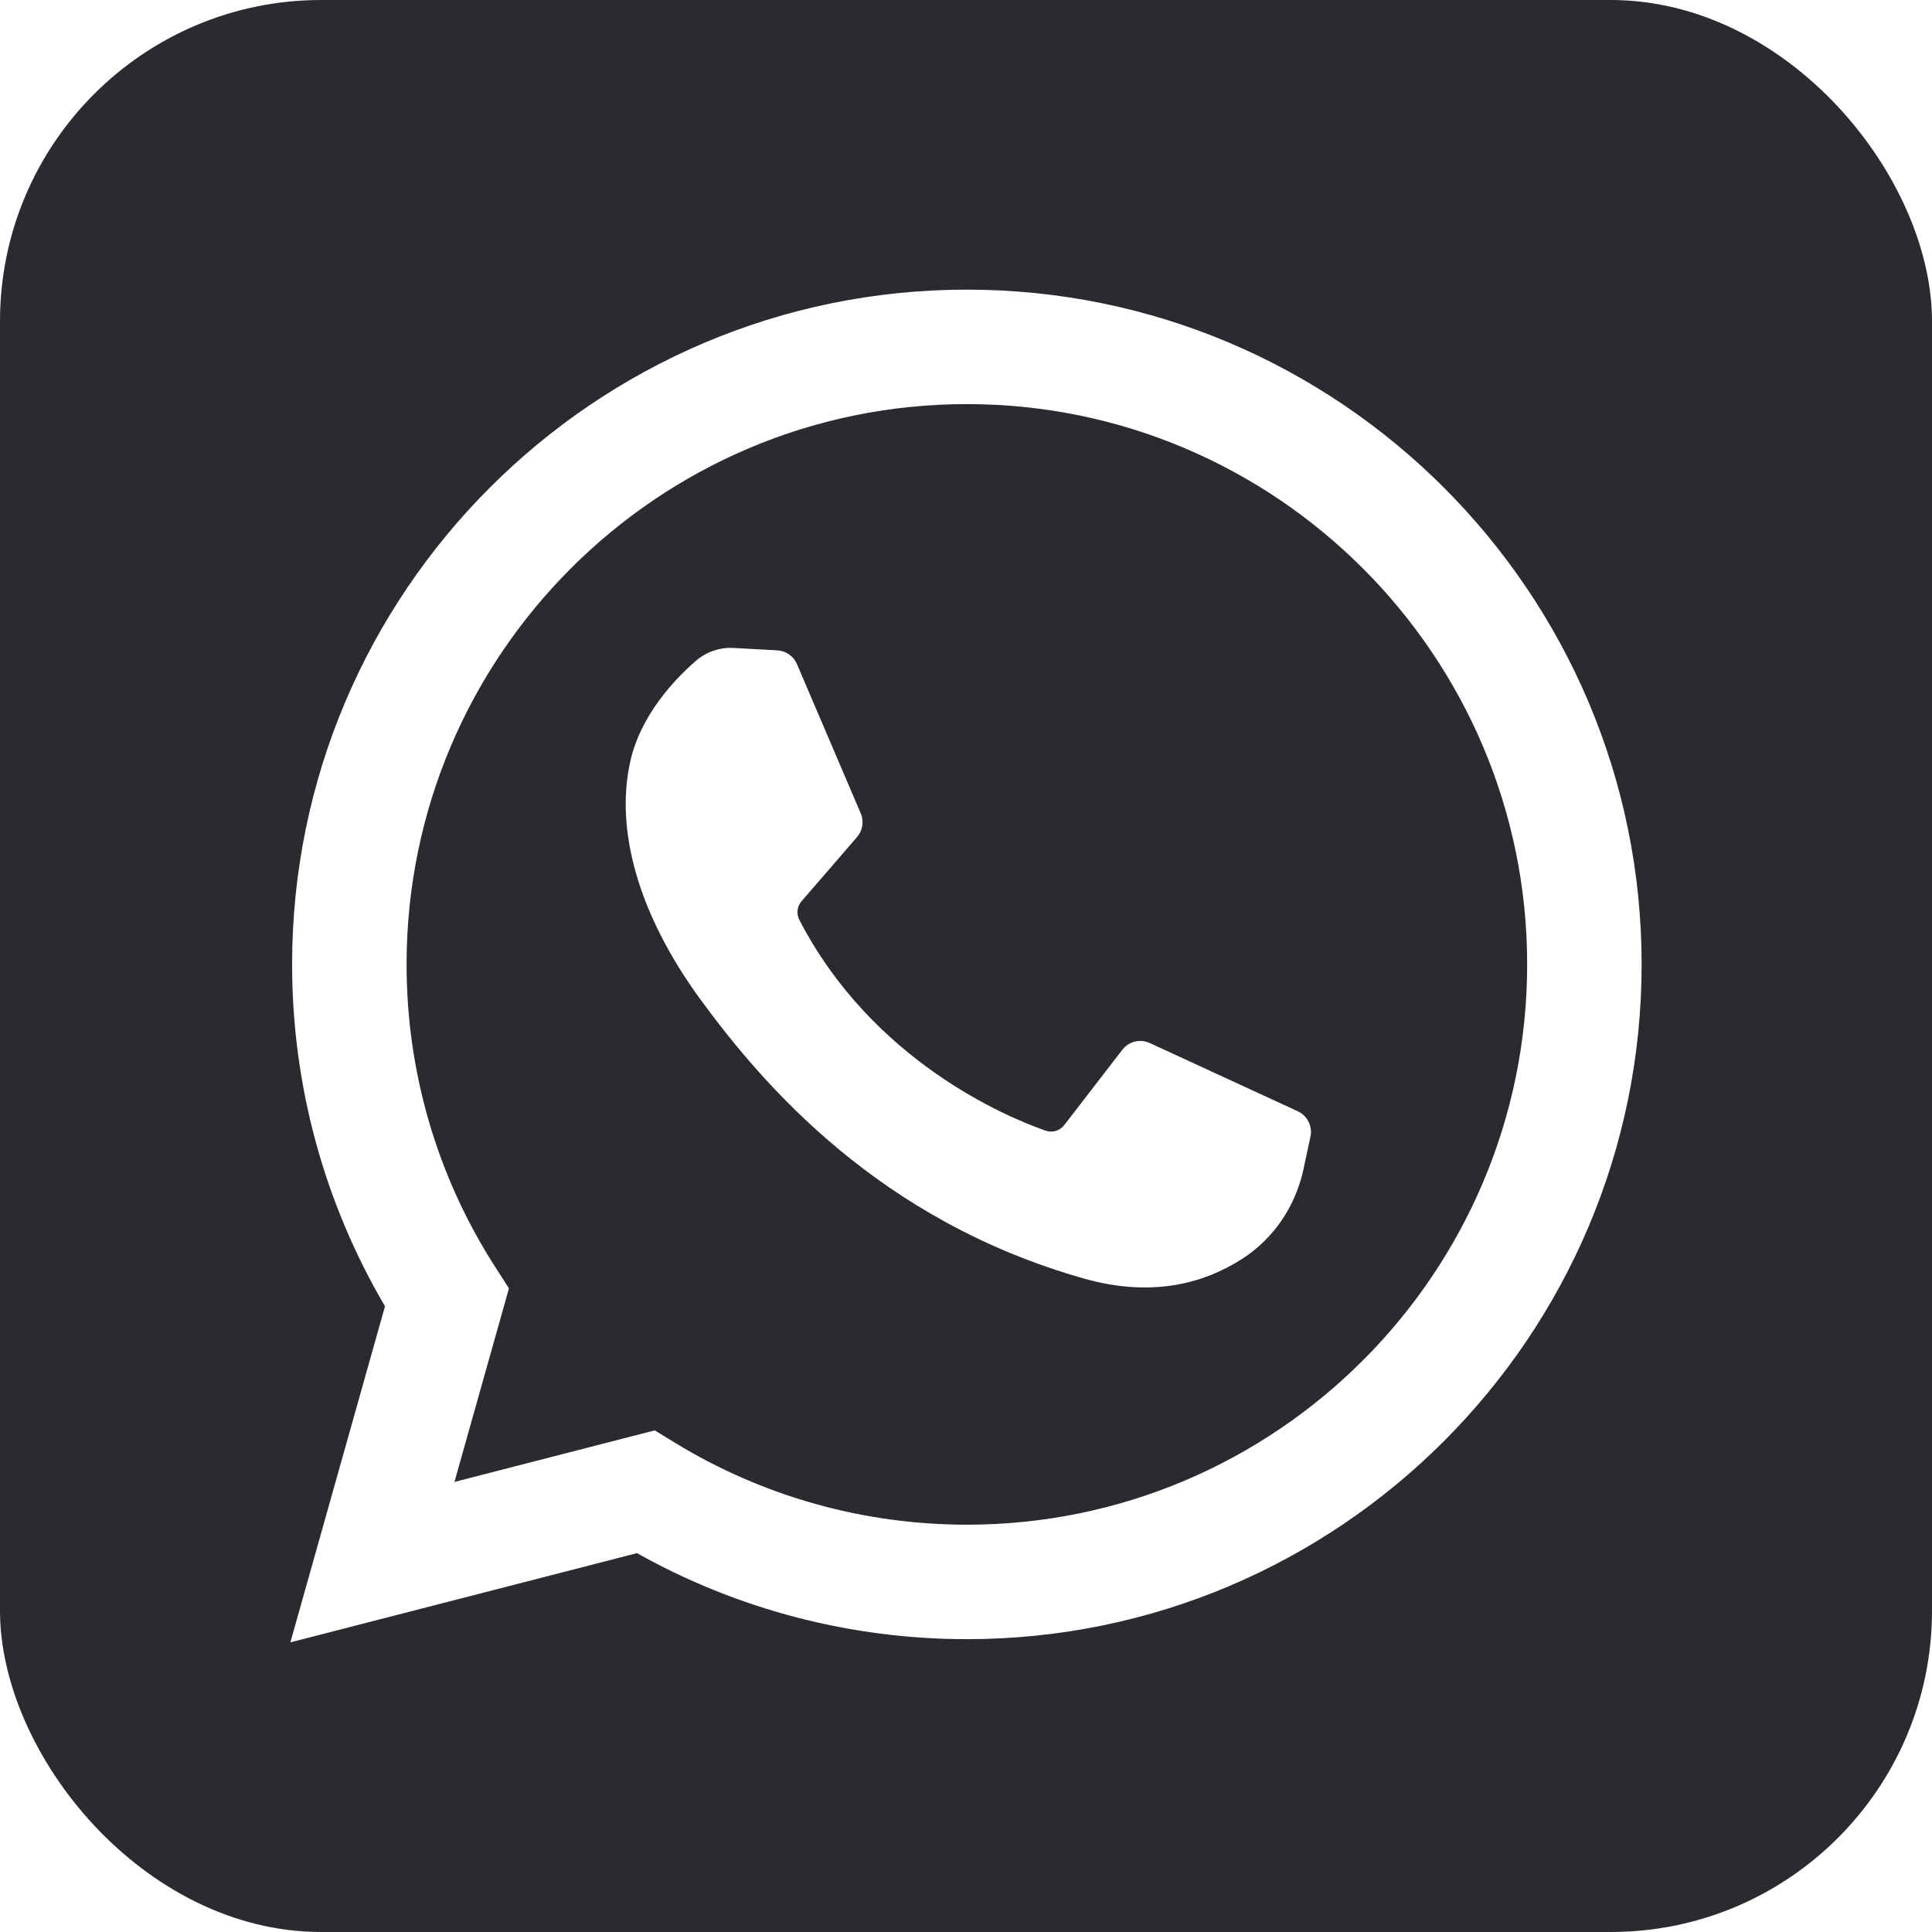
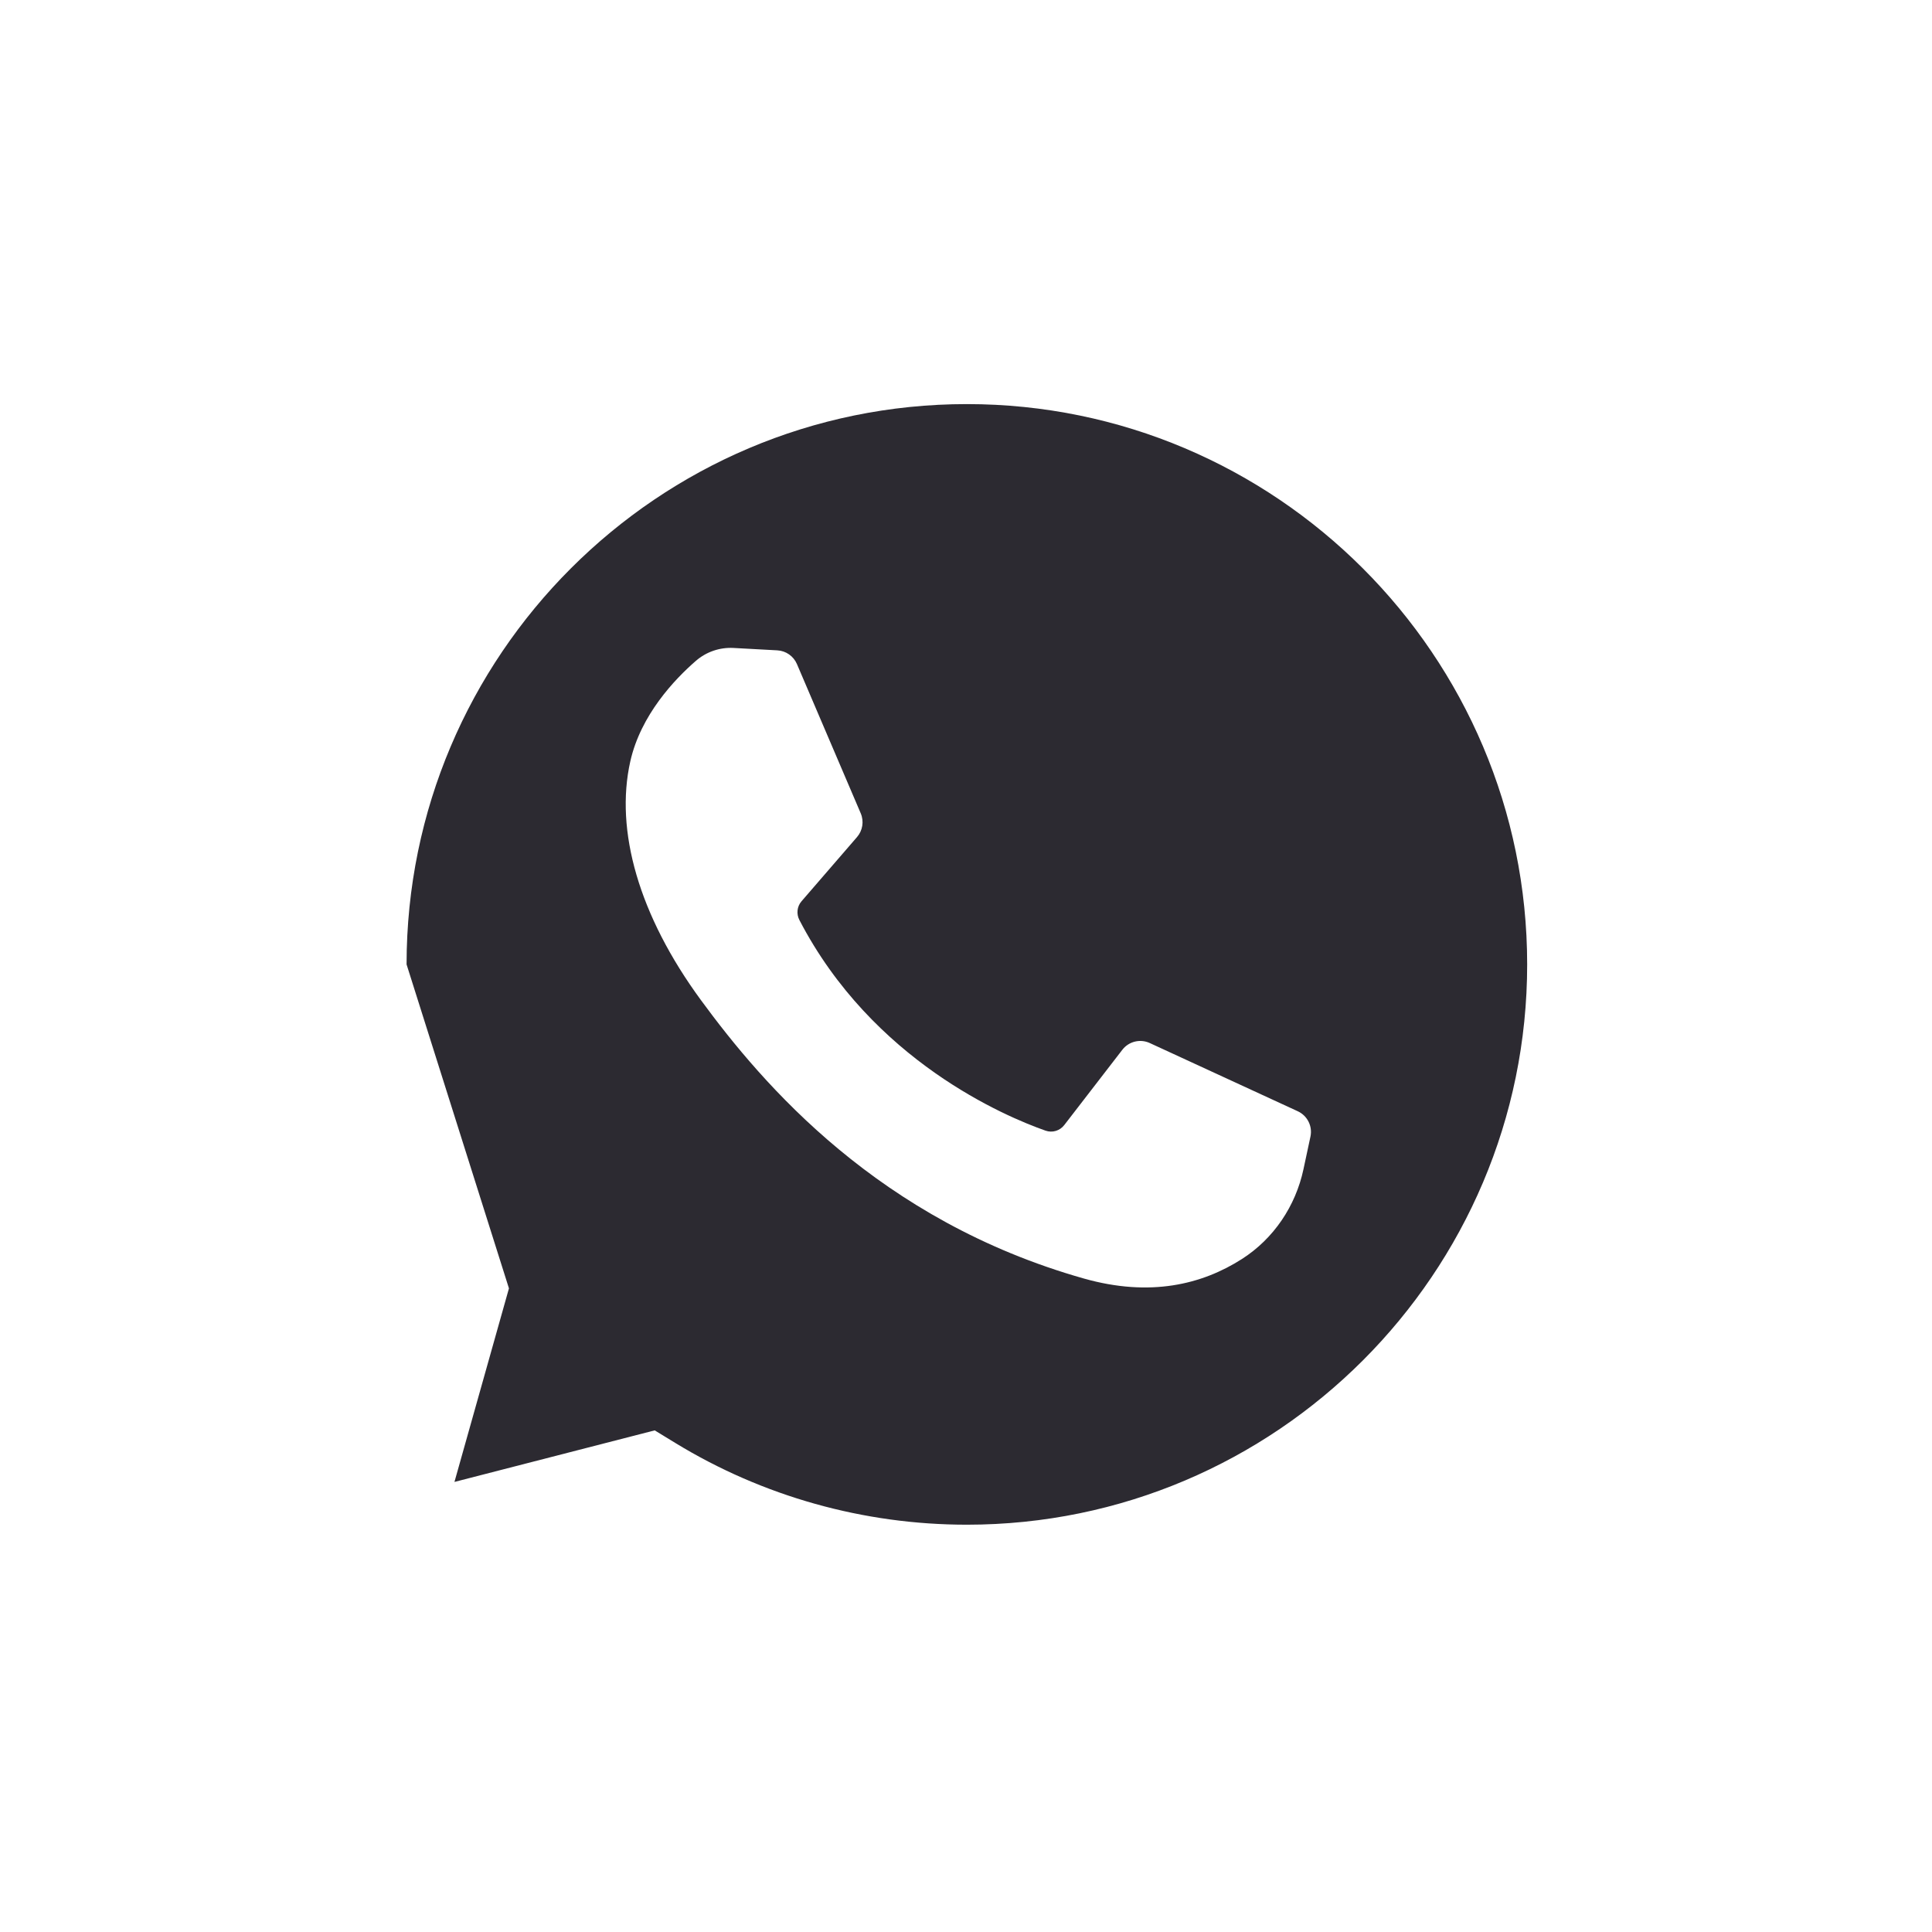
<svg xmlns="http://www.w3.org/2000/svg" width="800" height="800" viewBox="0 0 800 800" fill="none">
  <g clip-path="url(#clip0_1060_35)">
-     <path d="M400.361 167.328C272.431 167.328 168.352 271.407 168.352 399.337C168.352 443.912 181.021 487.199 204.986 524.518L210.745 533.486L188.179 613.635L271.102 592.289L279.654 597.512C315.911 619.646 357.651 631.346 400.361 631.346C528.291 631.346 632.368 527.267 632.368 399.337C632.368 271.407 528.291 167.328 400.361 167.328ZM542.631 470.644L539.736 484.164C536.471 499.419 527.411 512.913 514.268 521.319C497.674 531.934 476.165 537.146 448.826 529.415C363.981 505.424 315.999 449.251 290.254 414.142C264.507 379.034 254.561 343.925 260.996 315.254C265.313 296.025 279.367 281.271 288.156 273.636C292.462 269.897 298.048 267.995 303.741 268.305L321.871 269.294C325.441 269.488 328.59 271.693 329.996 274.981L356.407 336.774C357.818 340.076 357.223 343.892 354.876 346.608L331.887 373.202C330.023 375.358 329.698 378.43 331.011 380.959C361.289 439.282 416.468 462.392 432.941 468.181C435.748 469.168 438.859 468.235 440.677 465.878L464.732 434.695C467.407 431.226 472.124 430.067 476.102 431.902L537.375 460.145C541.368 461.986 543.55 466.347 542.631 470.644Z" fill="#2C2A31" />
-     <path d="M0 0V800H800V0H0ZM400.361 678.743C352.355 678.743 305.349 666.455 263.764 643.122L120.236 680.068L159.422 540.891C134.223 498.082 120.956 449.374 120.956 399.337C120.956 245.273 246.296 119.932 400.361 119.932C554.425 119.932 679.764 245.273 679.764 399.337C679.764 553.402 554.425 678.743 400.361 678.743Z" fill="#2C2A31" />
+     <path d="M400.361 167.328C272.431 167.328 168.352 271.407 168.352 399.337L210.745 533.486L188.179 613.635L271.102 592.289L279.654 597.512C315.911 619.646 357.651 631.346 400.361 631.346C528.291 631.346 632.368 527.267 632.368 399.337C632.368 271.407 528.291 167.328 400.361 167.328ZM542.631 470.644L539.736 484.164C536.471 499.419 527.411 512.913 514.268 521.319C497.674 531.934 476.165 537.146 448.826 529.415C363.981 505.424 315.999 449.251 290.254 414.142C264.507 379.034 254.561 343.925 260.996 315.254C265.313 296.025 279.367 281.271 288.156 273.636C292.462 269.897 298.048 267.995 303.741 268.305L321.871 269.294C325.441 269.488 328.59 271.693 329.996 274.981L356.407 336.774C357.818 340.076 357.223 343.892 354.876 346.608L331.887 373.202C330.023 375.358 329.698 378.43 331.011 380.959C361.289 439.282 416.468 462.392 432.941 468.181C435.748 469.168 438.859 468.235 440.677 465.878L464.732 434.695C467.407 431.226 472.124 430.067 476.102 431.902L537.375 460.145C541.368 461.986 543.55 466.347 542.631 470.644Z" fill="#2C2A31" />
  </g>
  <defs>
    <clipPath id="clip0_1060_35">
      <rect width="800" height="800" rx="133" fill="white" />
    </clipPath>
  </defs>
</svg>